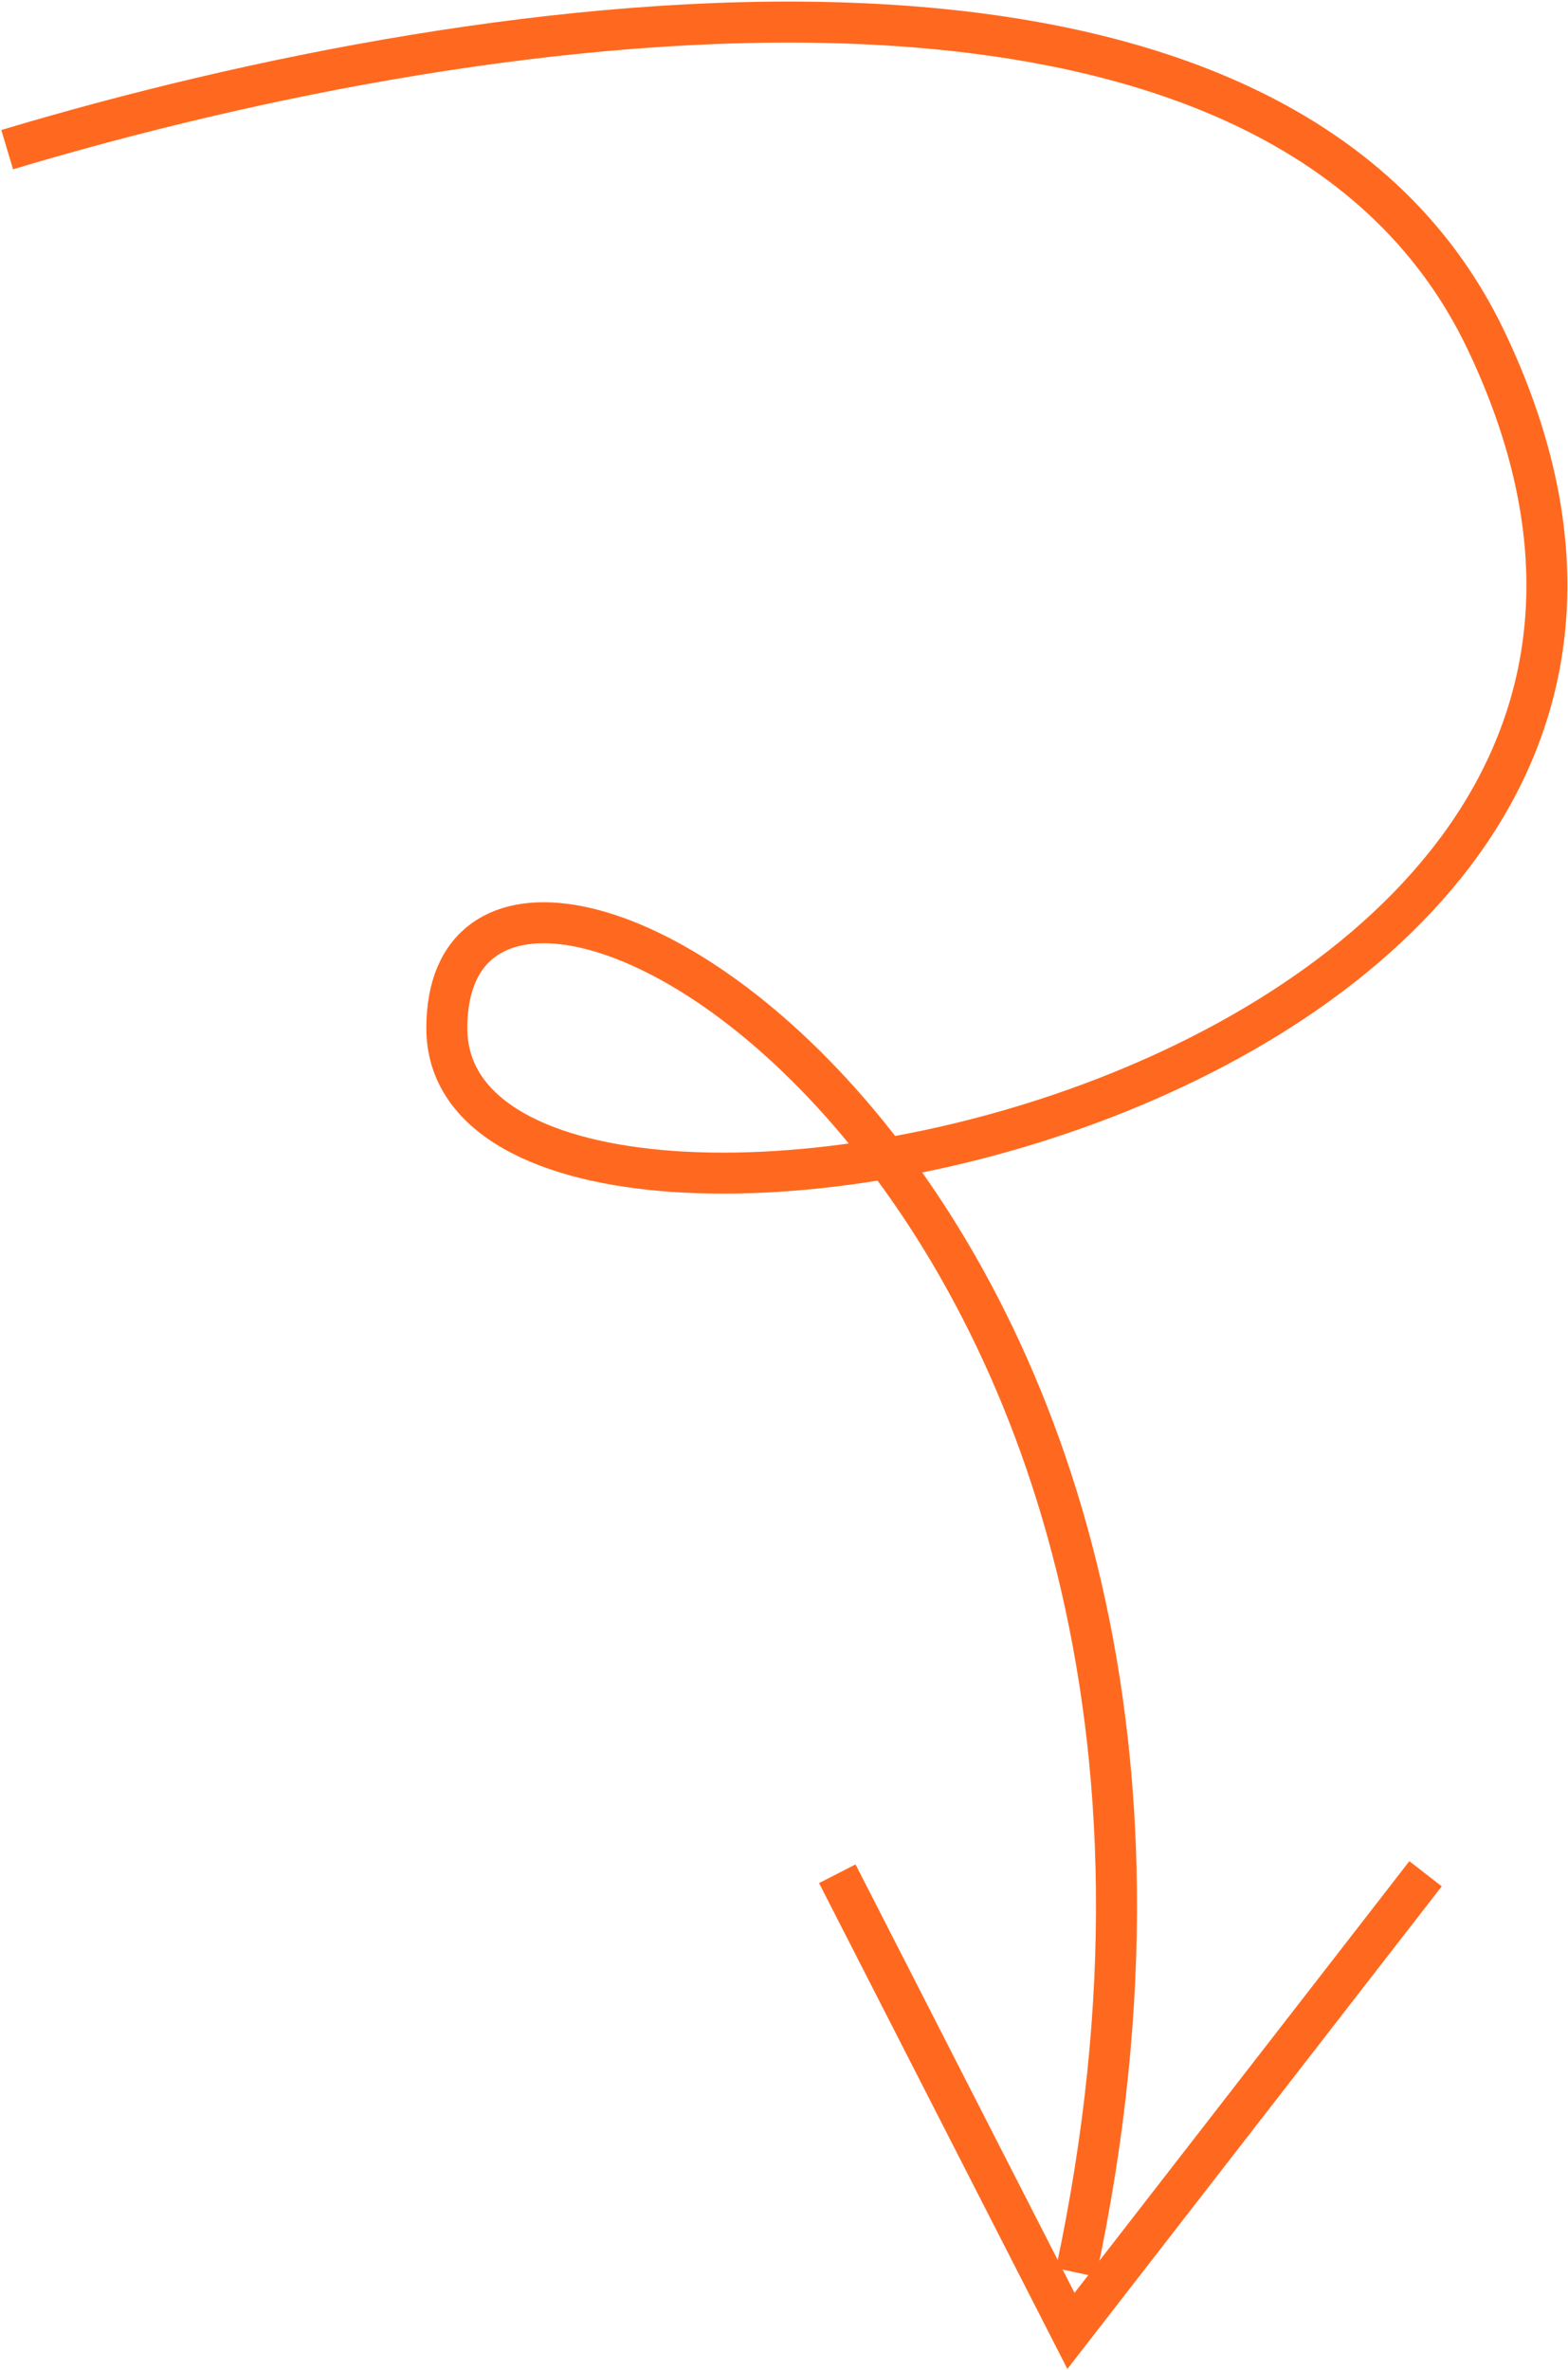
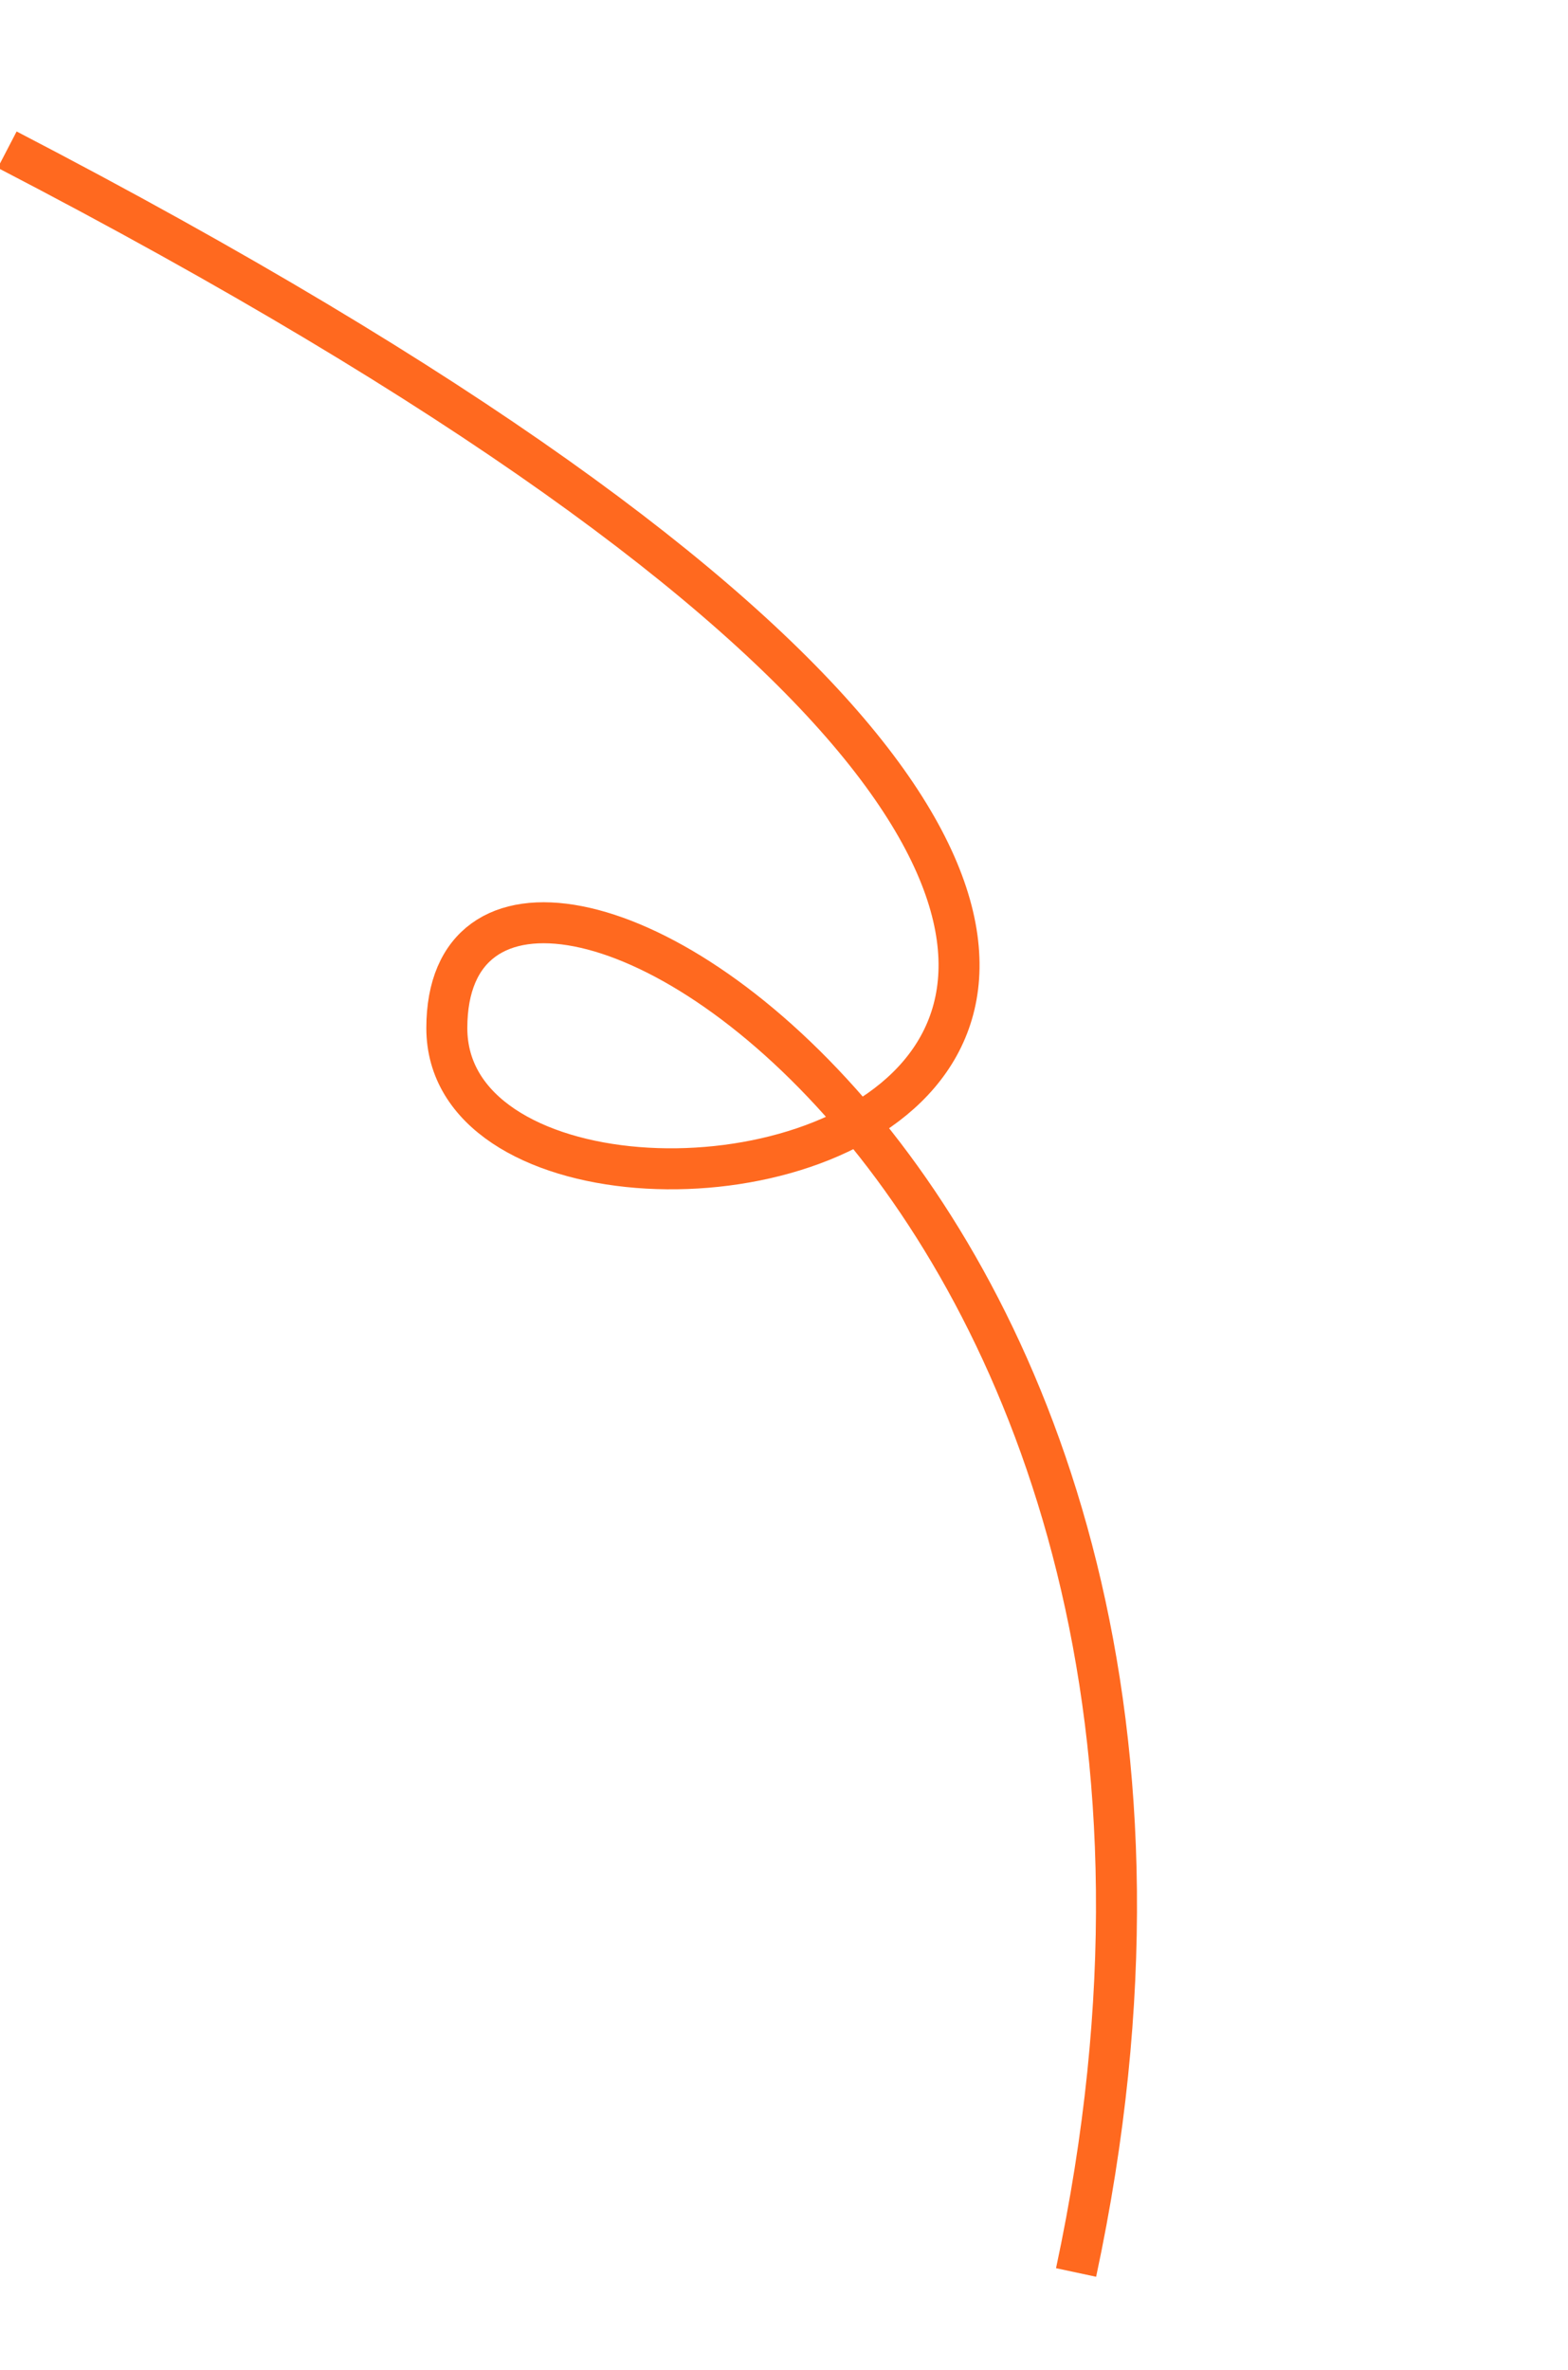
<svg xmlns="http://www.w3.org/2000/svg" width="765" height="1156" viewBox="0 0 765 1156" fill="none">
-   <path d="M3.5 73.001C241.833 1.501 621.5 -51 725 166C903.67 540.604 218 665.501 218 501.501C218 337.501 639.5 573.001 525 1108.5" stroke="#FF691F" stroke-width="20" />
-   <path d="M408.5 914L522.5 1137L695.5 914" stroke="#FF691F" stroke-width="20" />
+   <path d="M3.5 73.001C903.67 540.604 218 665.501 218 501.501C218 337.501 639.5 573.001 525 1108.5" stroke="#FF691F" stroke-width="20" />
</svg>